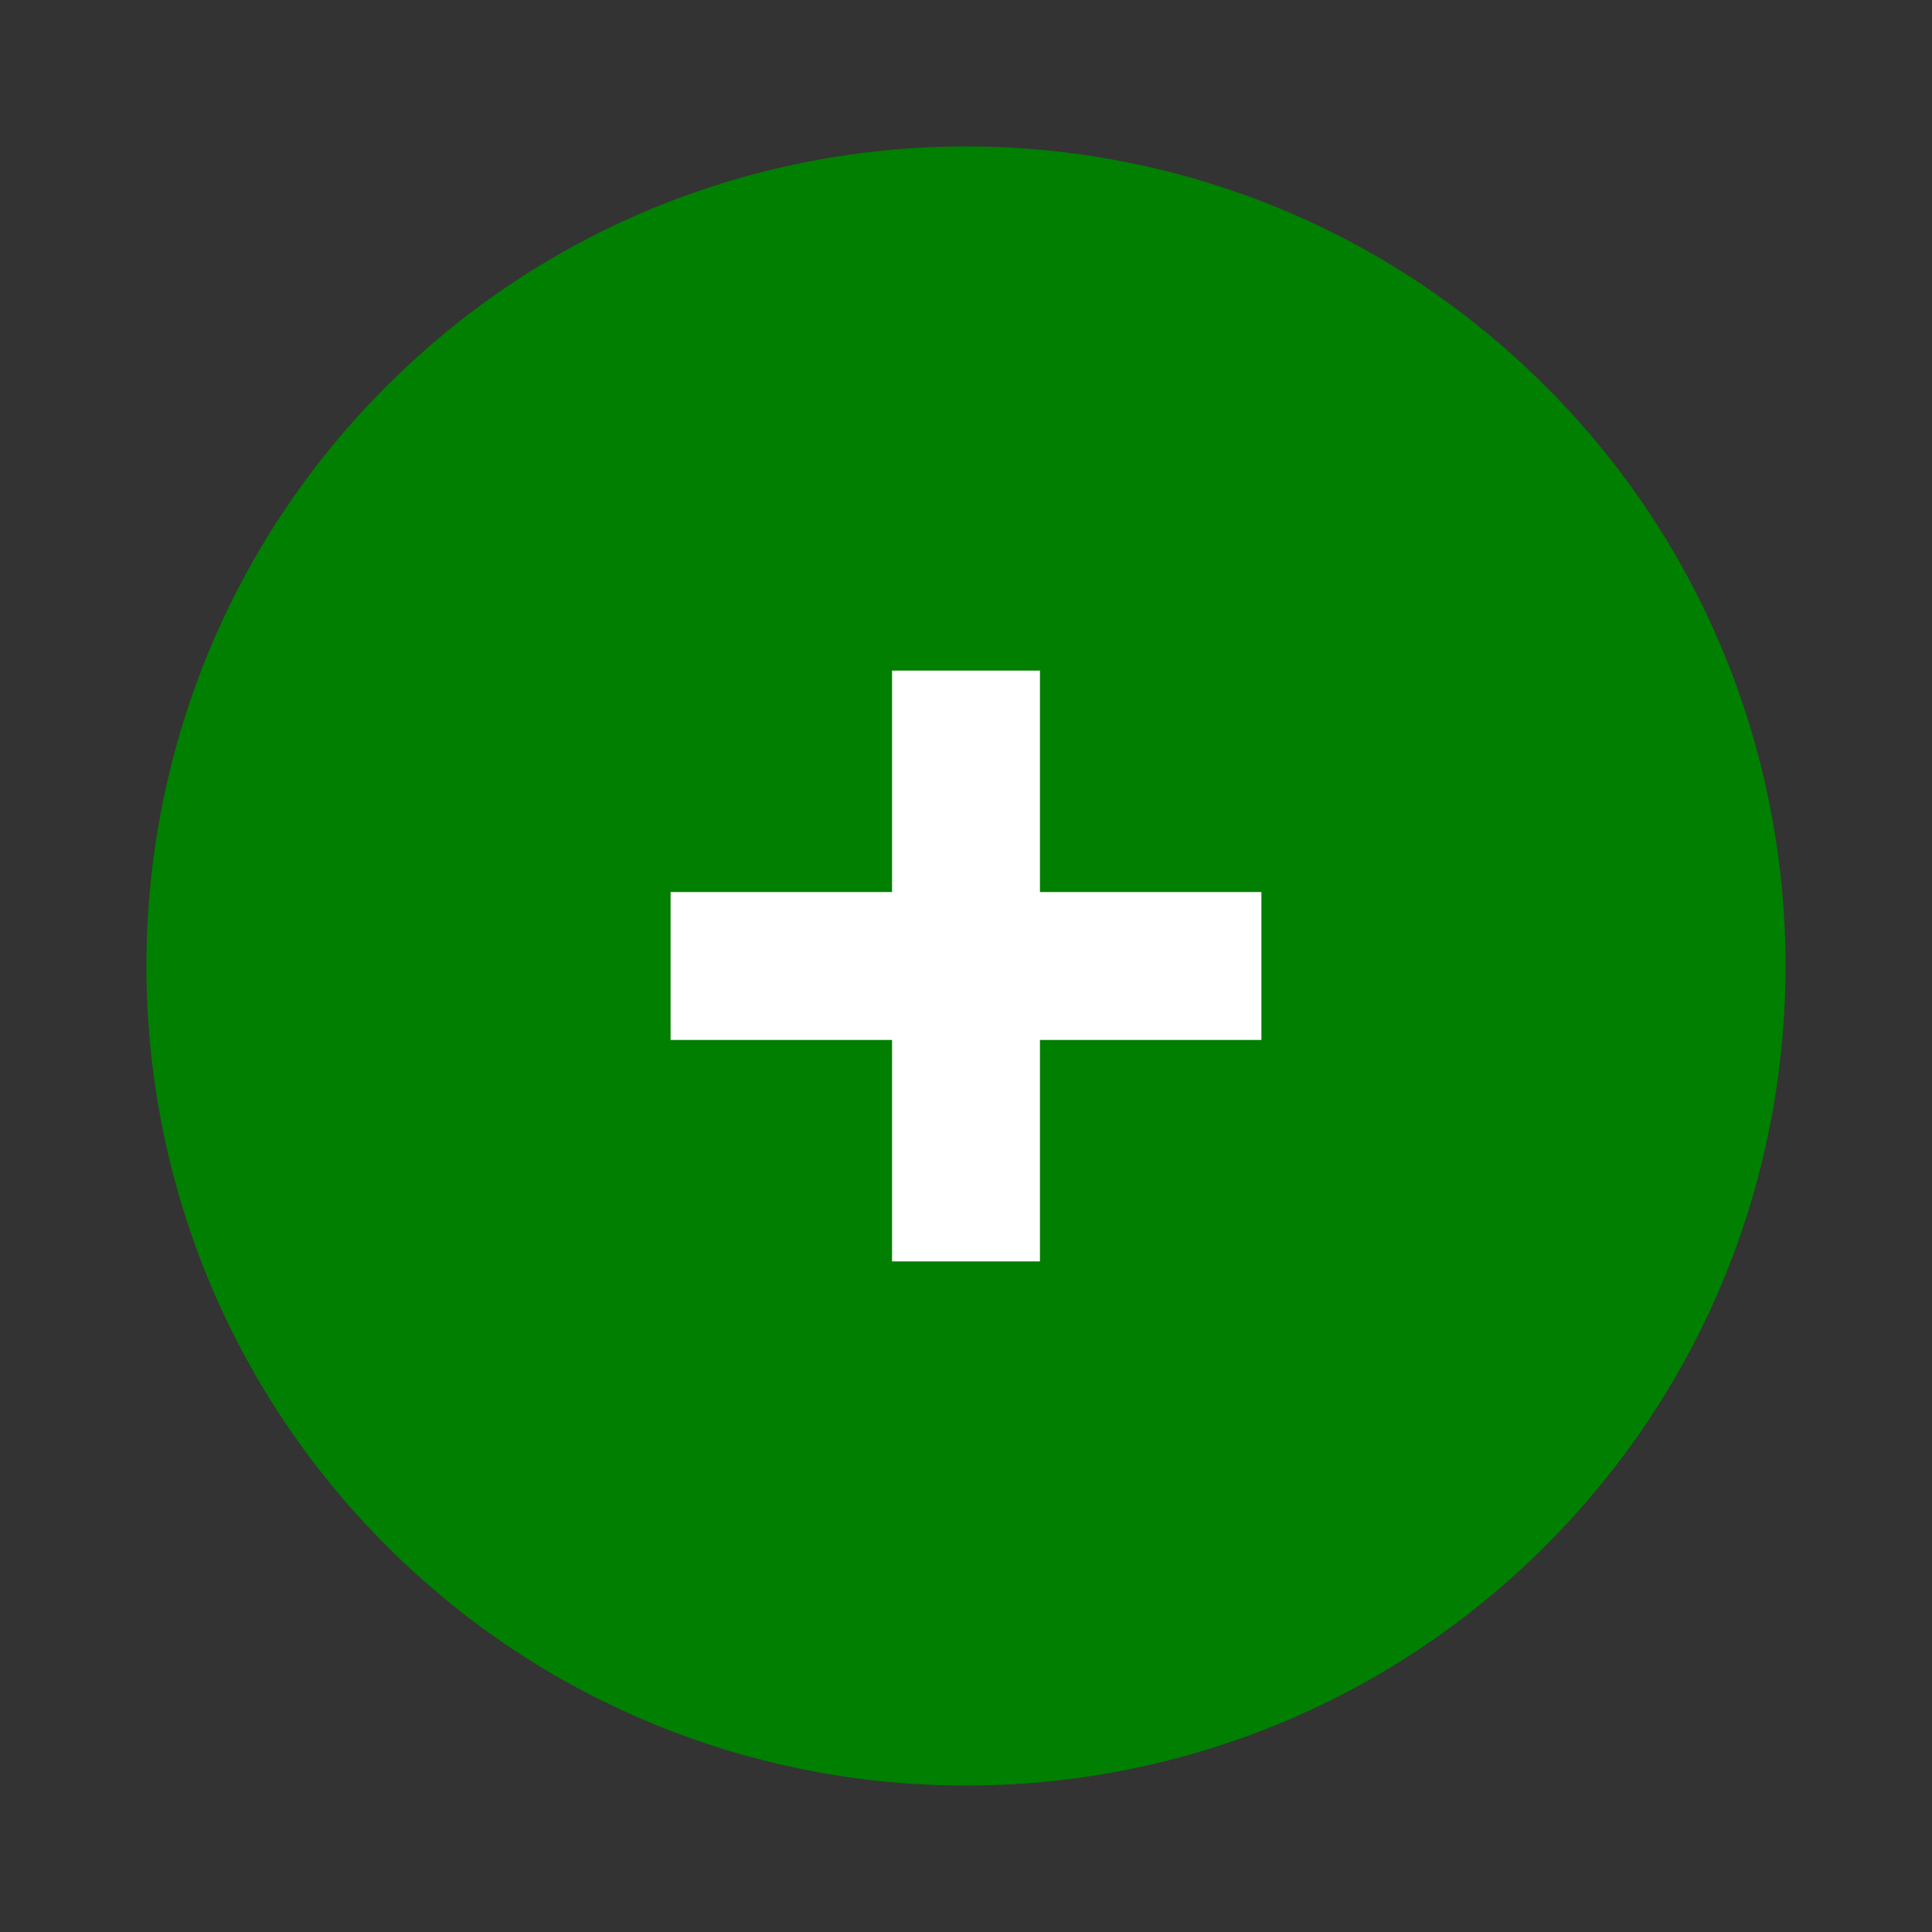
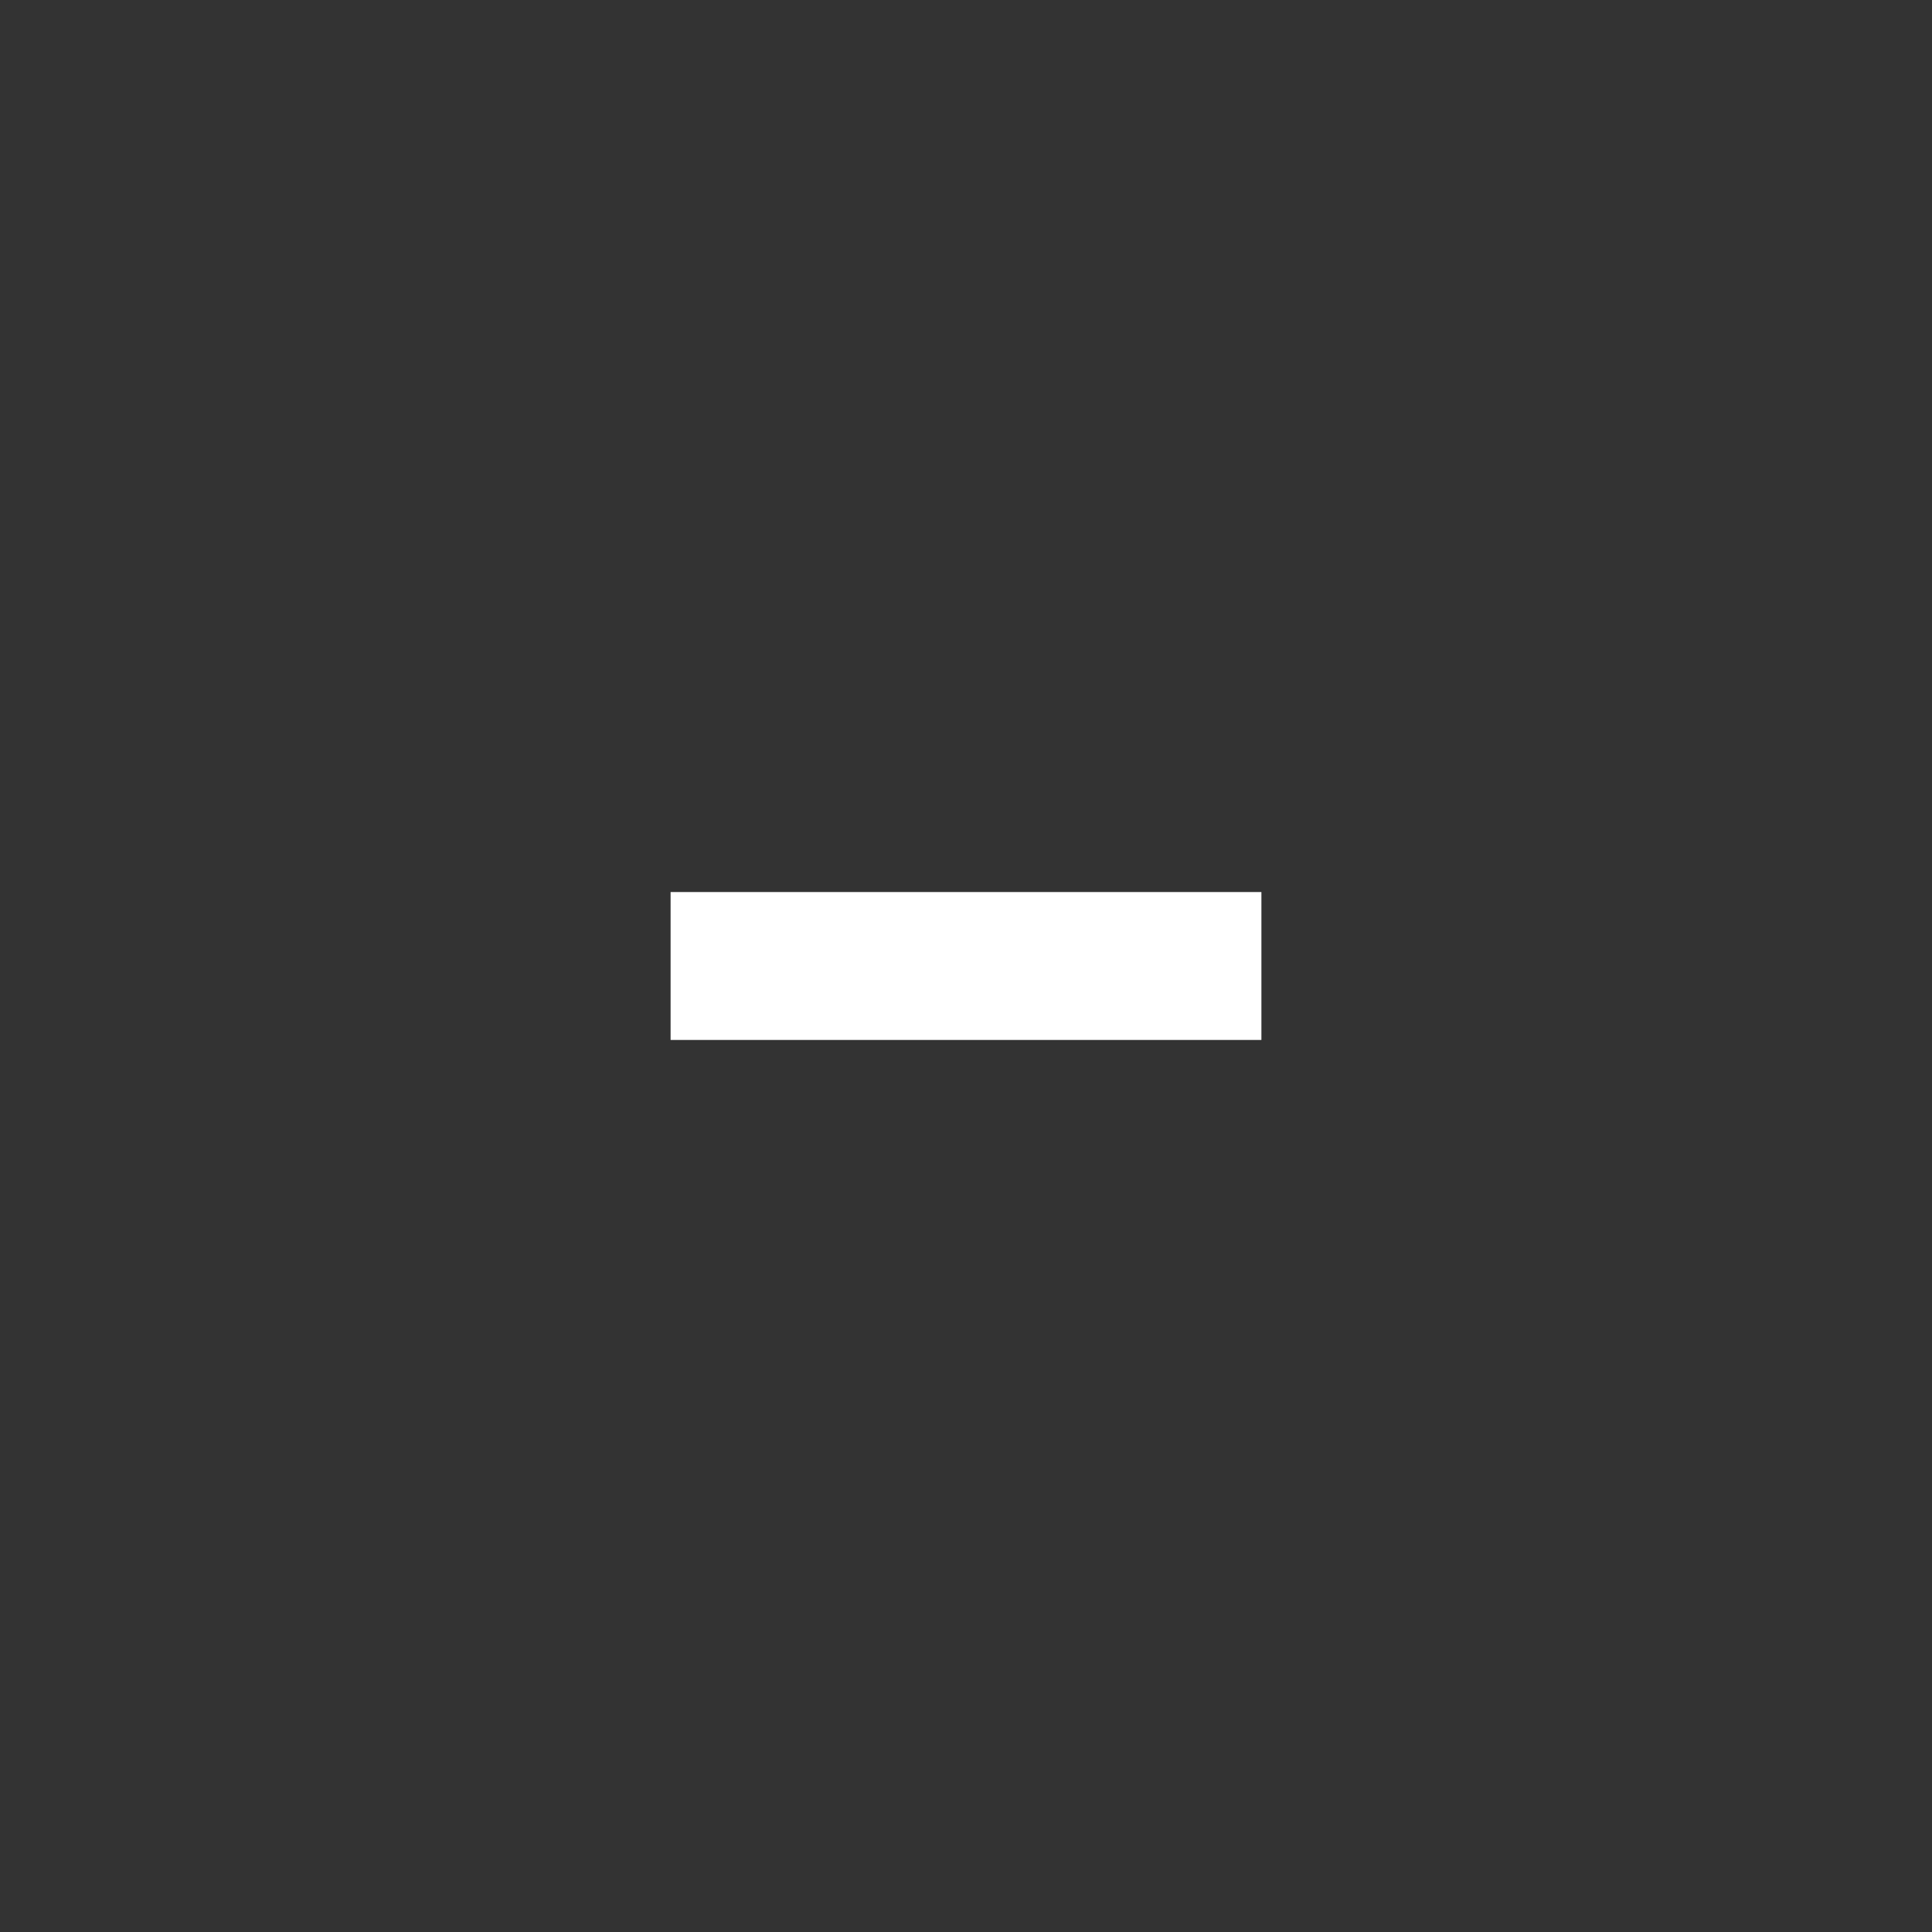
<svg xmlns="http://www.w3.org/2000/svg" stroke-width="0.501" stroke-linejoin="bevel" fill-rule="evenodd" overflow="visible" width="283.465pt" height="283.465pt" viewBox="0 0 283.465 283.465">
  <rect x="0" y="0" width="283.465" height="283.465" fill="#333333" stroke="none" />
  <defs> </defs>
  <g id="Document" fill="none" stroke="black" font-family="Times New Roman" font-size="16" transform="scale(1 -1)">
    <g id="Spread" transform="translate(0 -283.465)">
      <g id="Layer 1">
-         <path d="M 56.686,226.778 C 103.621,273.714 179.842,273.714 226.778,226.778 C 273.714,179.842 273.714,103.622 226.778,56.686 C 179.842,9.75 103.621,9.75 56.686,56.686 C 9.75,103.622 9.75,179.842 56.686,226.778 Z" fill="#007f01" stroke="none" stroke-linecap="round" stroke-linejoin="round" stroke-width="17.553" marker-start="none" marker-end="none" stroke-miterlimit="79.84" />
        <path d="M 98.39,152.583 L 98.39,130.882 L 185.075,130.882 L 185.075,152.583 L 98.39,152.583 Z" fill="#ffffff" stroke="none" stroke-linecap="round" stroke-width="17.553" stroke-linejoin="miter" marker-start="none" marker-end="none" stroke-miterlimit="79.84" />
-         <path d="M 130.882,98.39 L 152.582,98.39 L 152.582,185.075 L 130.882,185.075 L 130.882,98.39 Z" fill="#ffffff" stroke="none" stroke-linecap="round" stroke-width="17.553" stroke-linejoin="miter" marker-start="none" marker-end="none" stroke-miterlimit="79.84" />
      </g>
    </g>
  </g>
</svg>